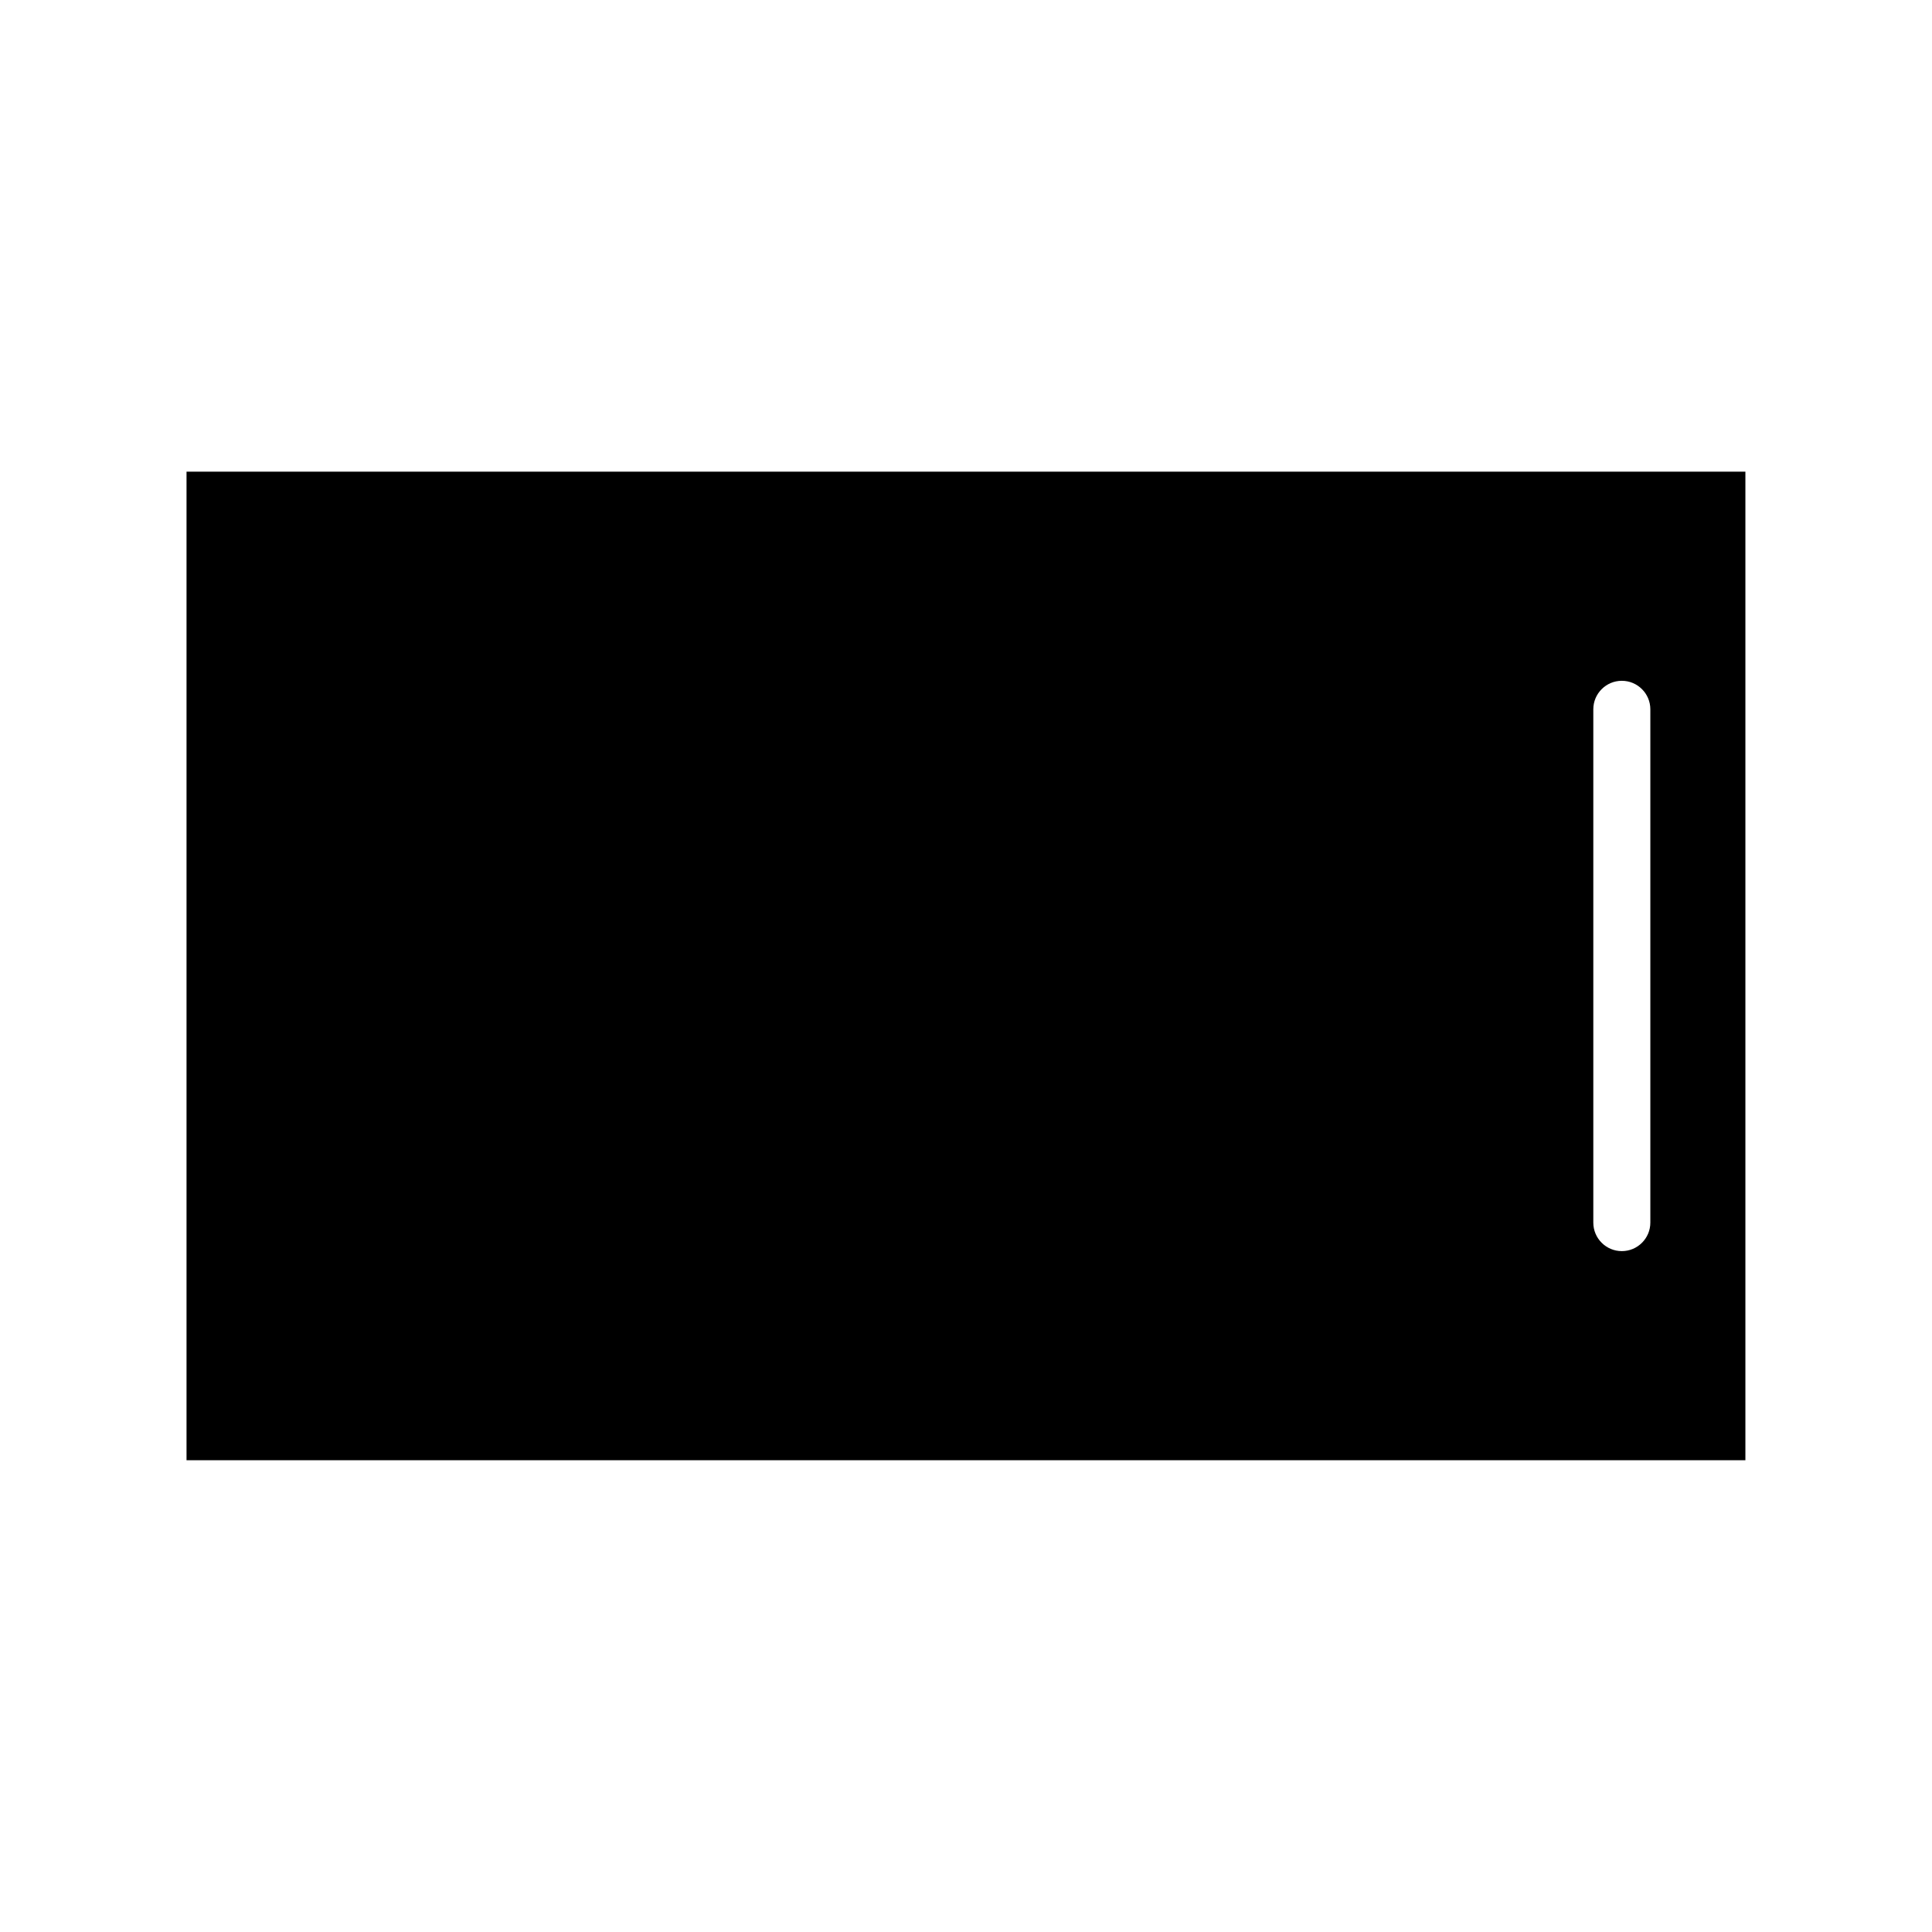
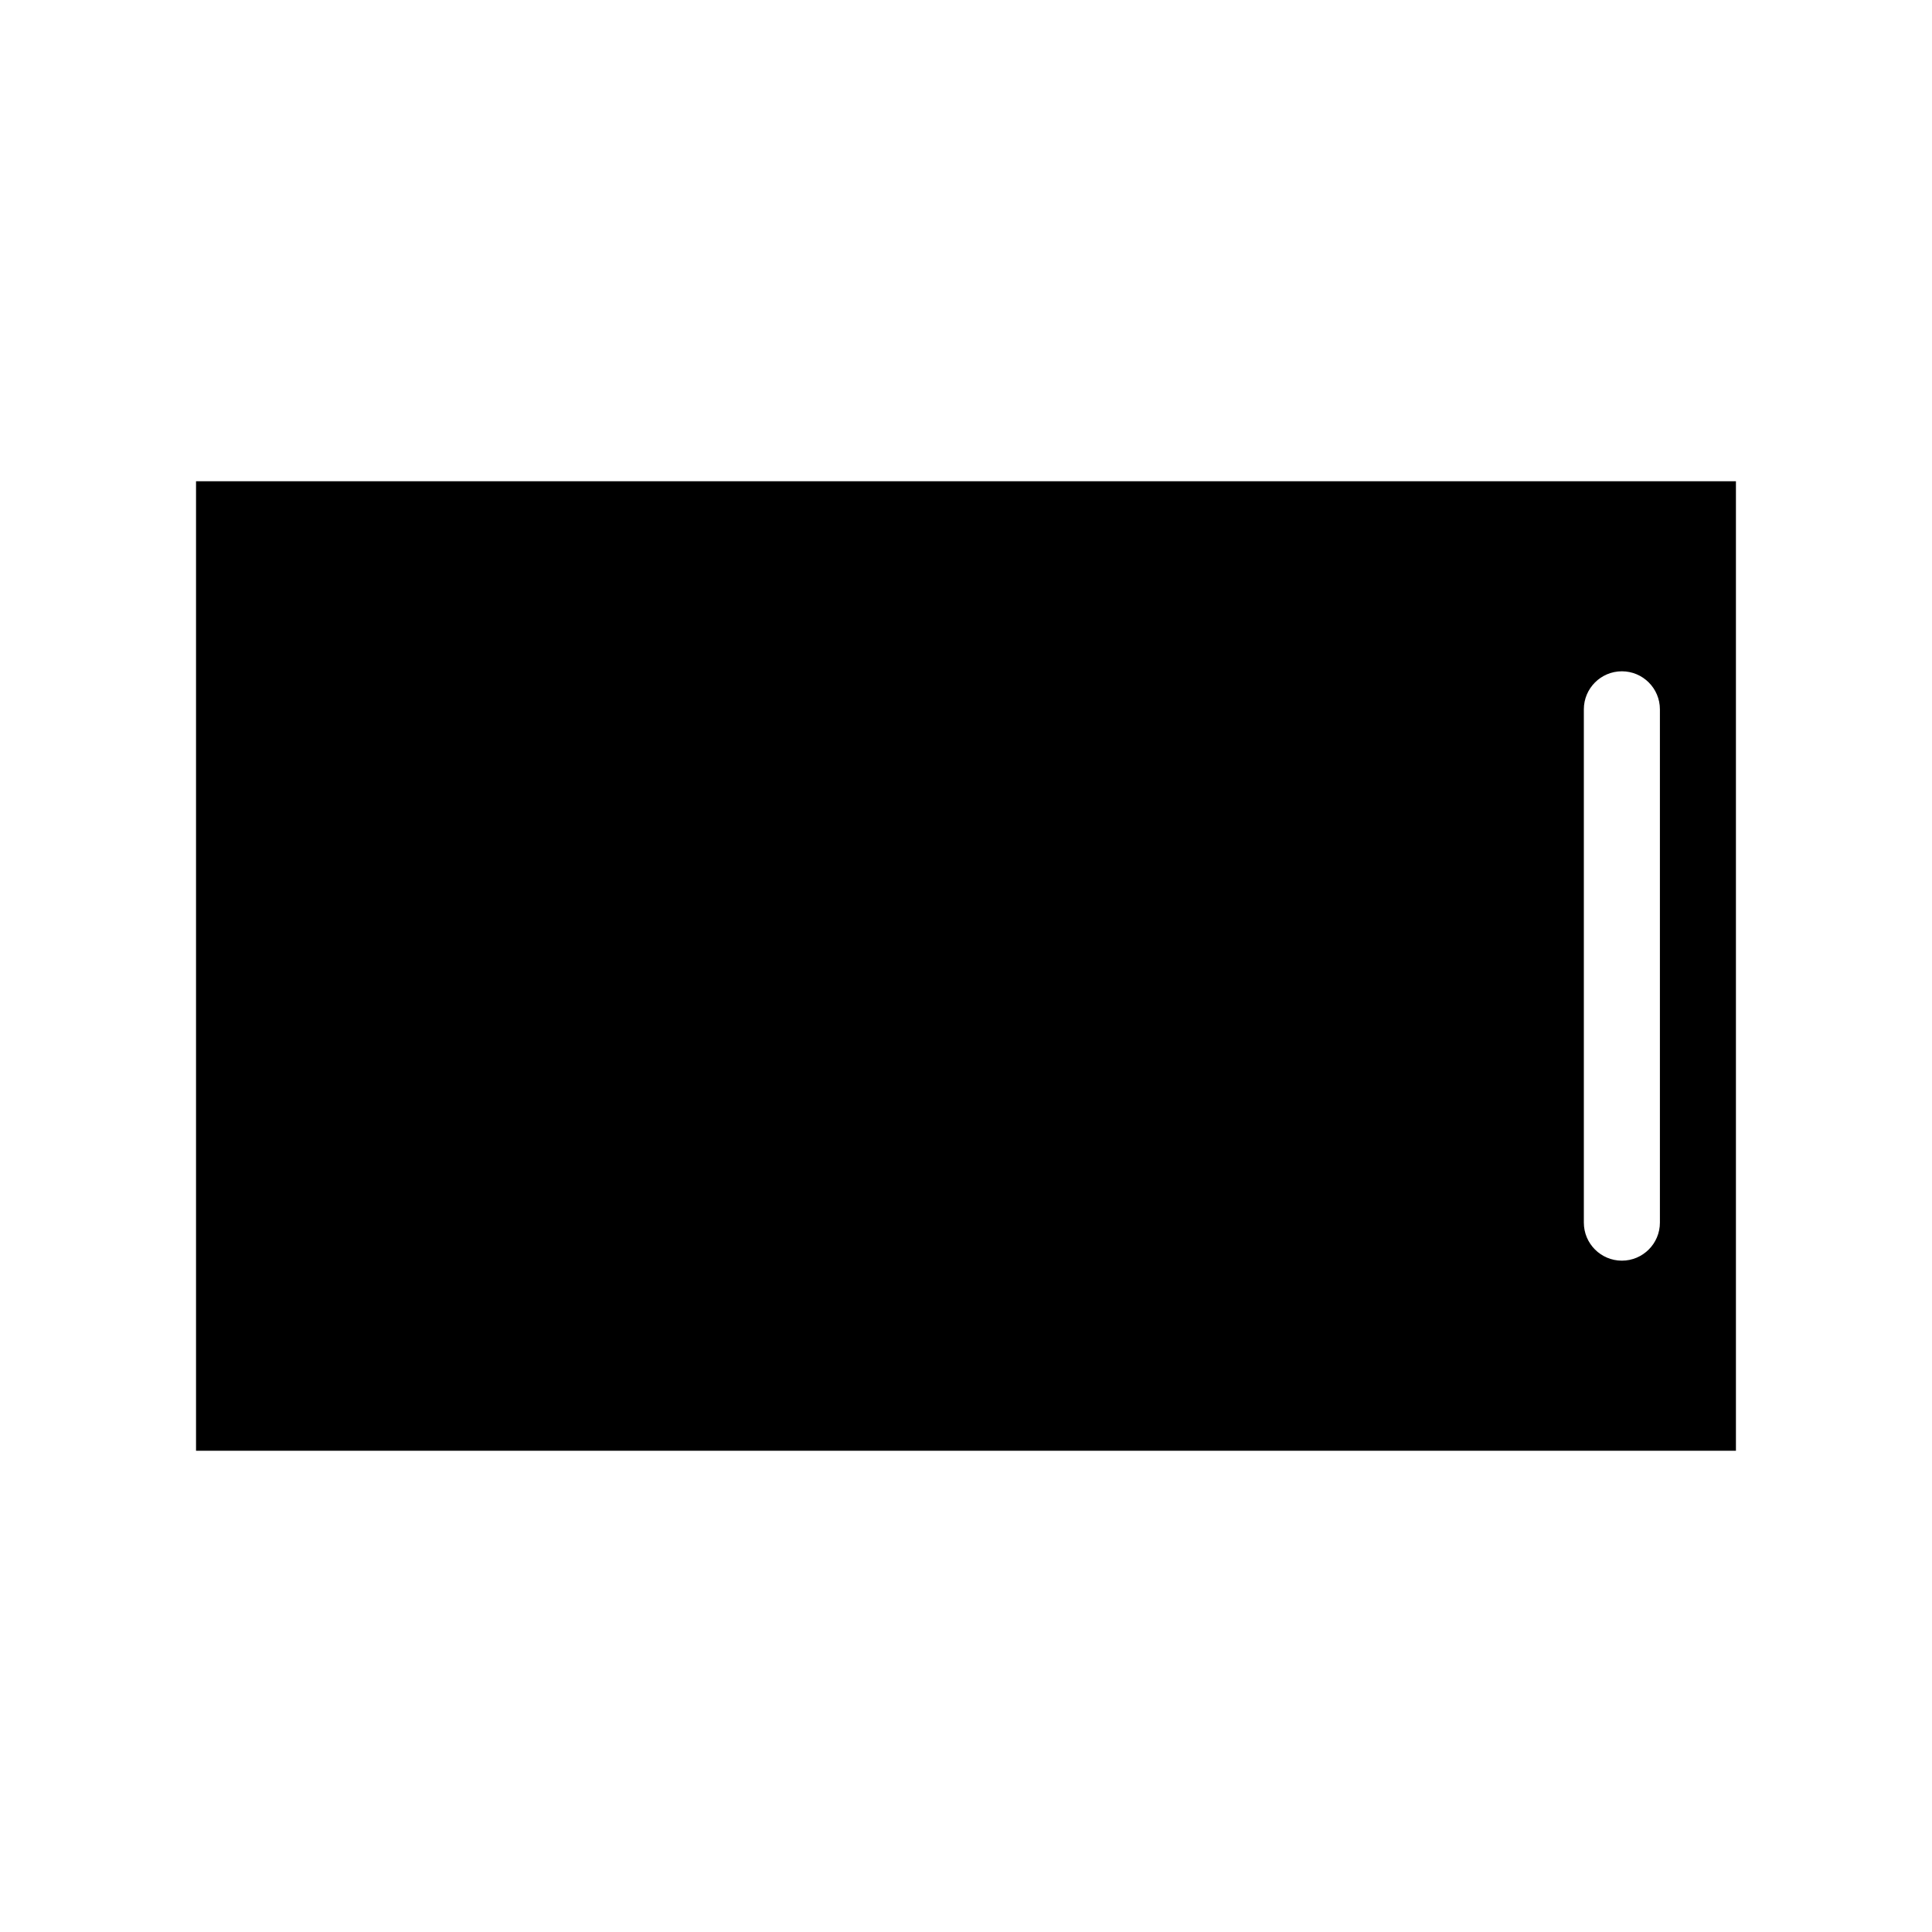
<svg xmlns="http://www.w3.org/2000/svg" width="800px" height="800px" version="1.1" viewBox="144 144 512 512">
  <defs>
    <clipPath id="a">
-       <path d="m148.09 200h503.81v400h-503.81z" />
-     </clipPath>
+       </clipPath>
  </defs>
  <path d="m604.04 271.53h-408.09v256.94h408.09zm-40.305 196.48v-136.03c0-5.562 4.516-10.078 10.078-10.078s10.078 4.516 10.078 10.078v136.03c0 5.562-4.516 10.078-10.078 10.078-5.566 0-10.078-4.516-10.078-10.078z" />
  <g clip-path="url(#a)">
-     <path transform="matrix(5.038 0 0 5.038 148.09 148.09)" d="m90.5 24.5h-81v51h81zm-8 39v-27c0-1.104 0.896-2 2-2s2 0.896 2 2v27c0 1.104-0.896 2-2 2-1.105 0-2-0.896-2-2z" fill="none" stroke="#000000" stroke-miterlimit="10" />
-   </g>
+     </g>
</svg>